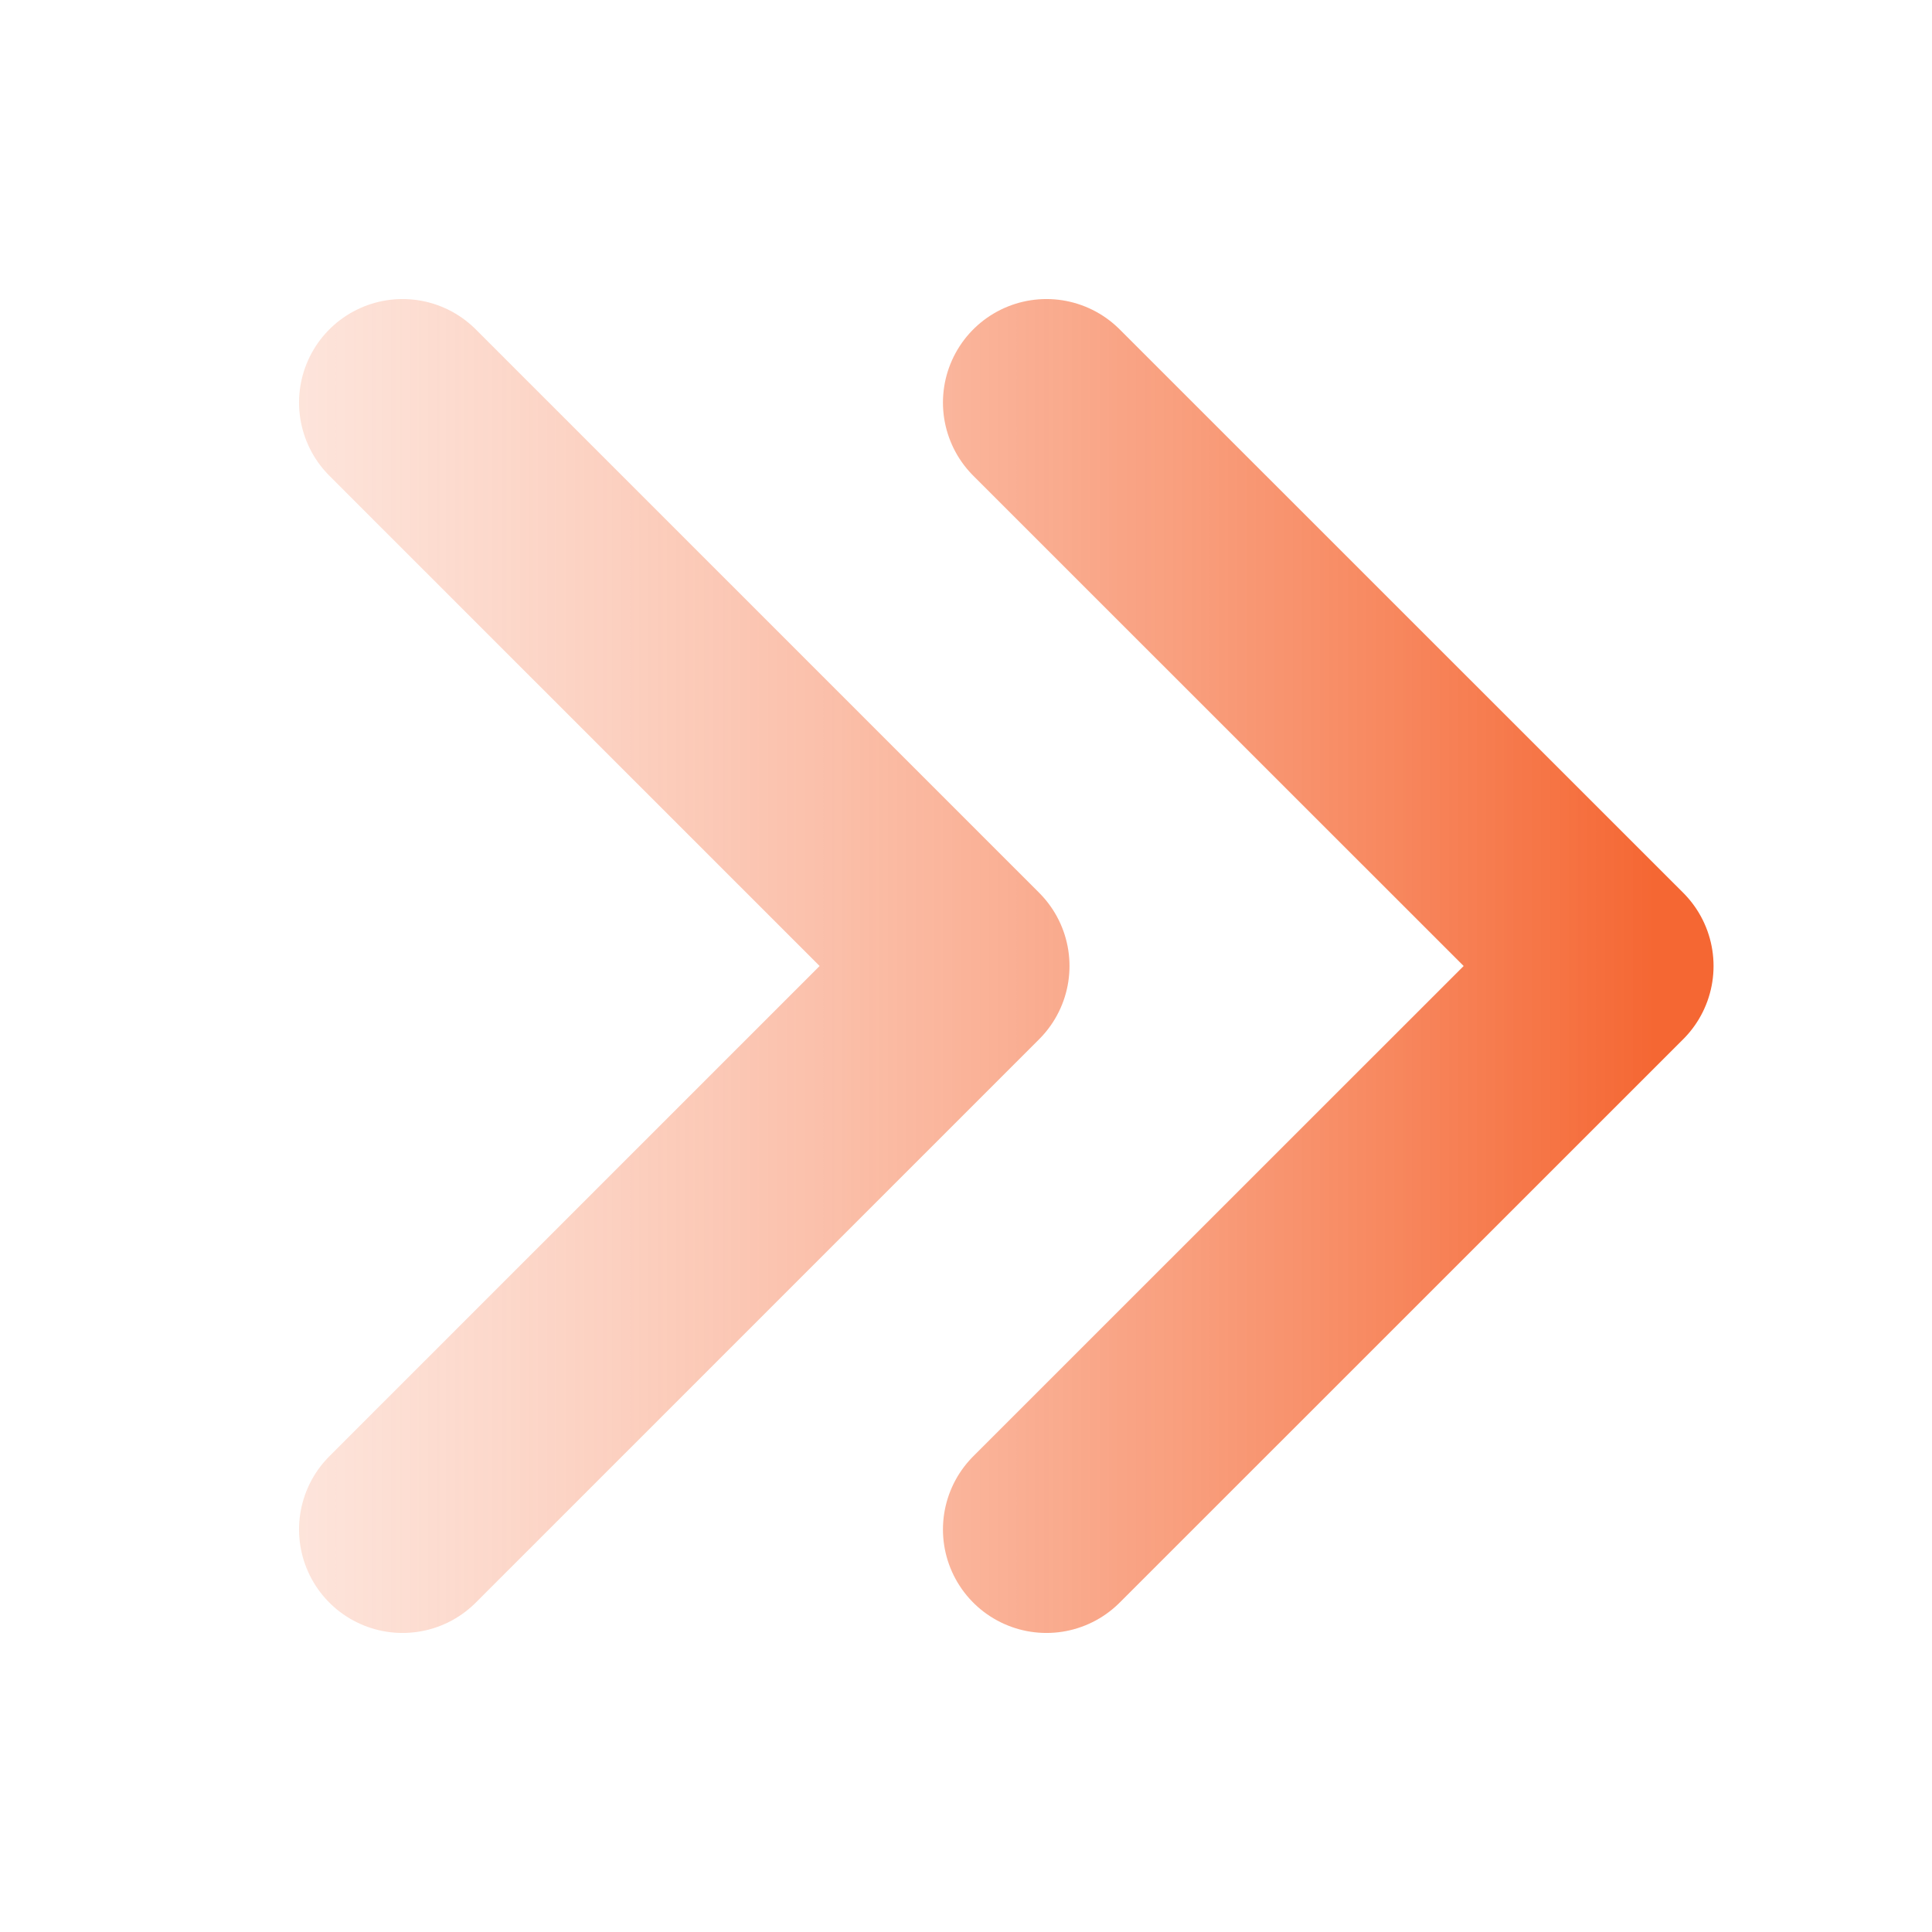
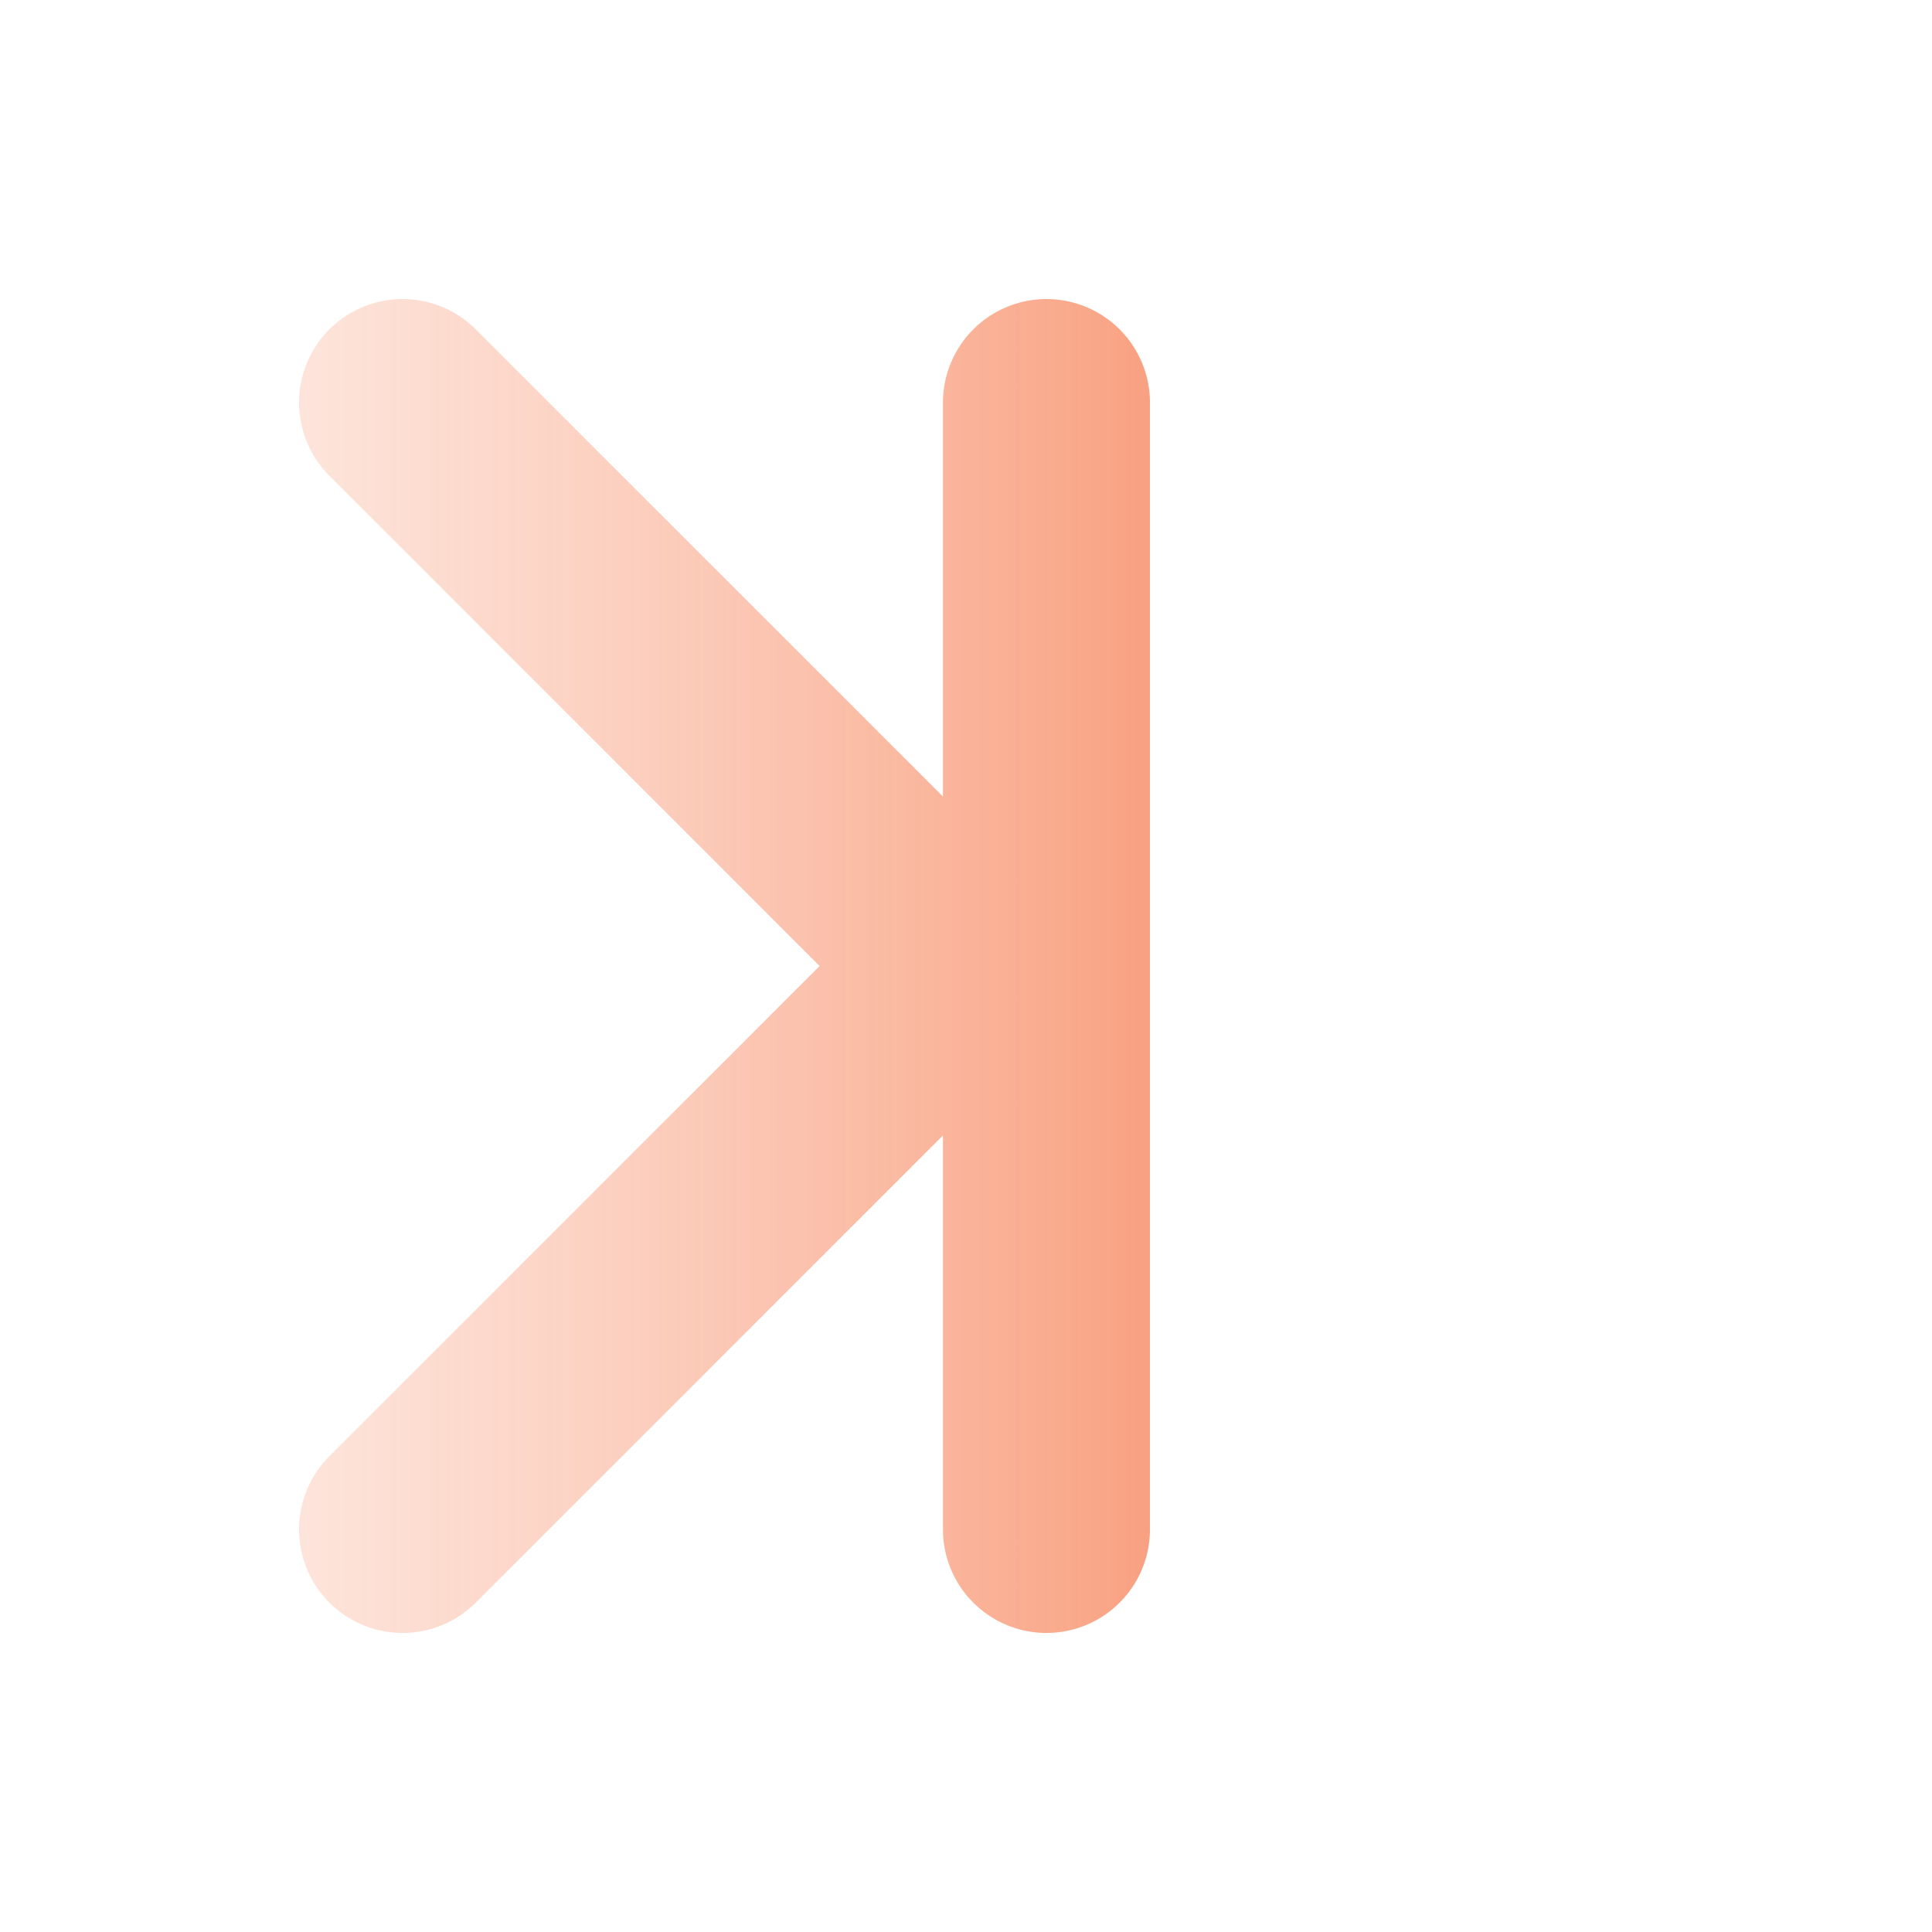
<svg xmlns="http://www.w3.org/2000/svg" width="14" height="14" viewBox="0 0 14 14" fill="none">
-   <path d="M7.583 2.917L11.667 7L7.583 11.083M2.917 2.917L7 7L2.917 11.083" stroke="url(#paint0_linear_1_3115)" stroke-width="1.5" stroke-linecap="round" stroke-linejoin="round" />
+   <path d="M7.583 2.917L7.583 11.083M2.917 2.917L7 7L2.917 11.083" stroke="url(#paint0_linear_1_3115)" stroke-width="1.5" stroke-linecap="round" stroke-linejoin="round" />
  <defs>
    <linearGradient id="paint0_linear_1_3115" x1="12" y1="7.5" x2="-5" y2="7.5" gradientUnits="userSpaceOnUse">
      <stop stop-color="#F56733" />
      <stop offset="1" stop-color="white" stop-opacity="0" />
    </linearGradient>
  </defs>
</svg>